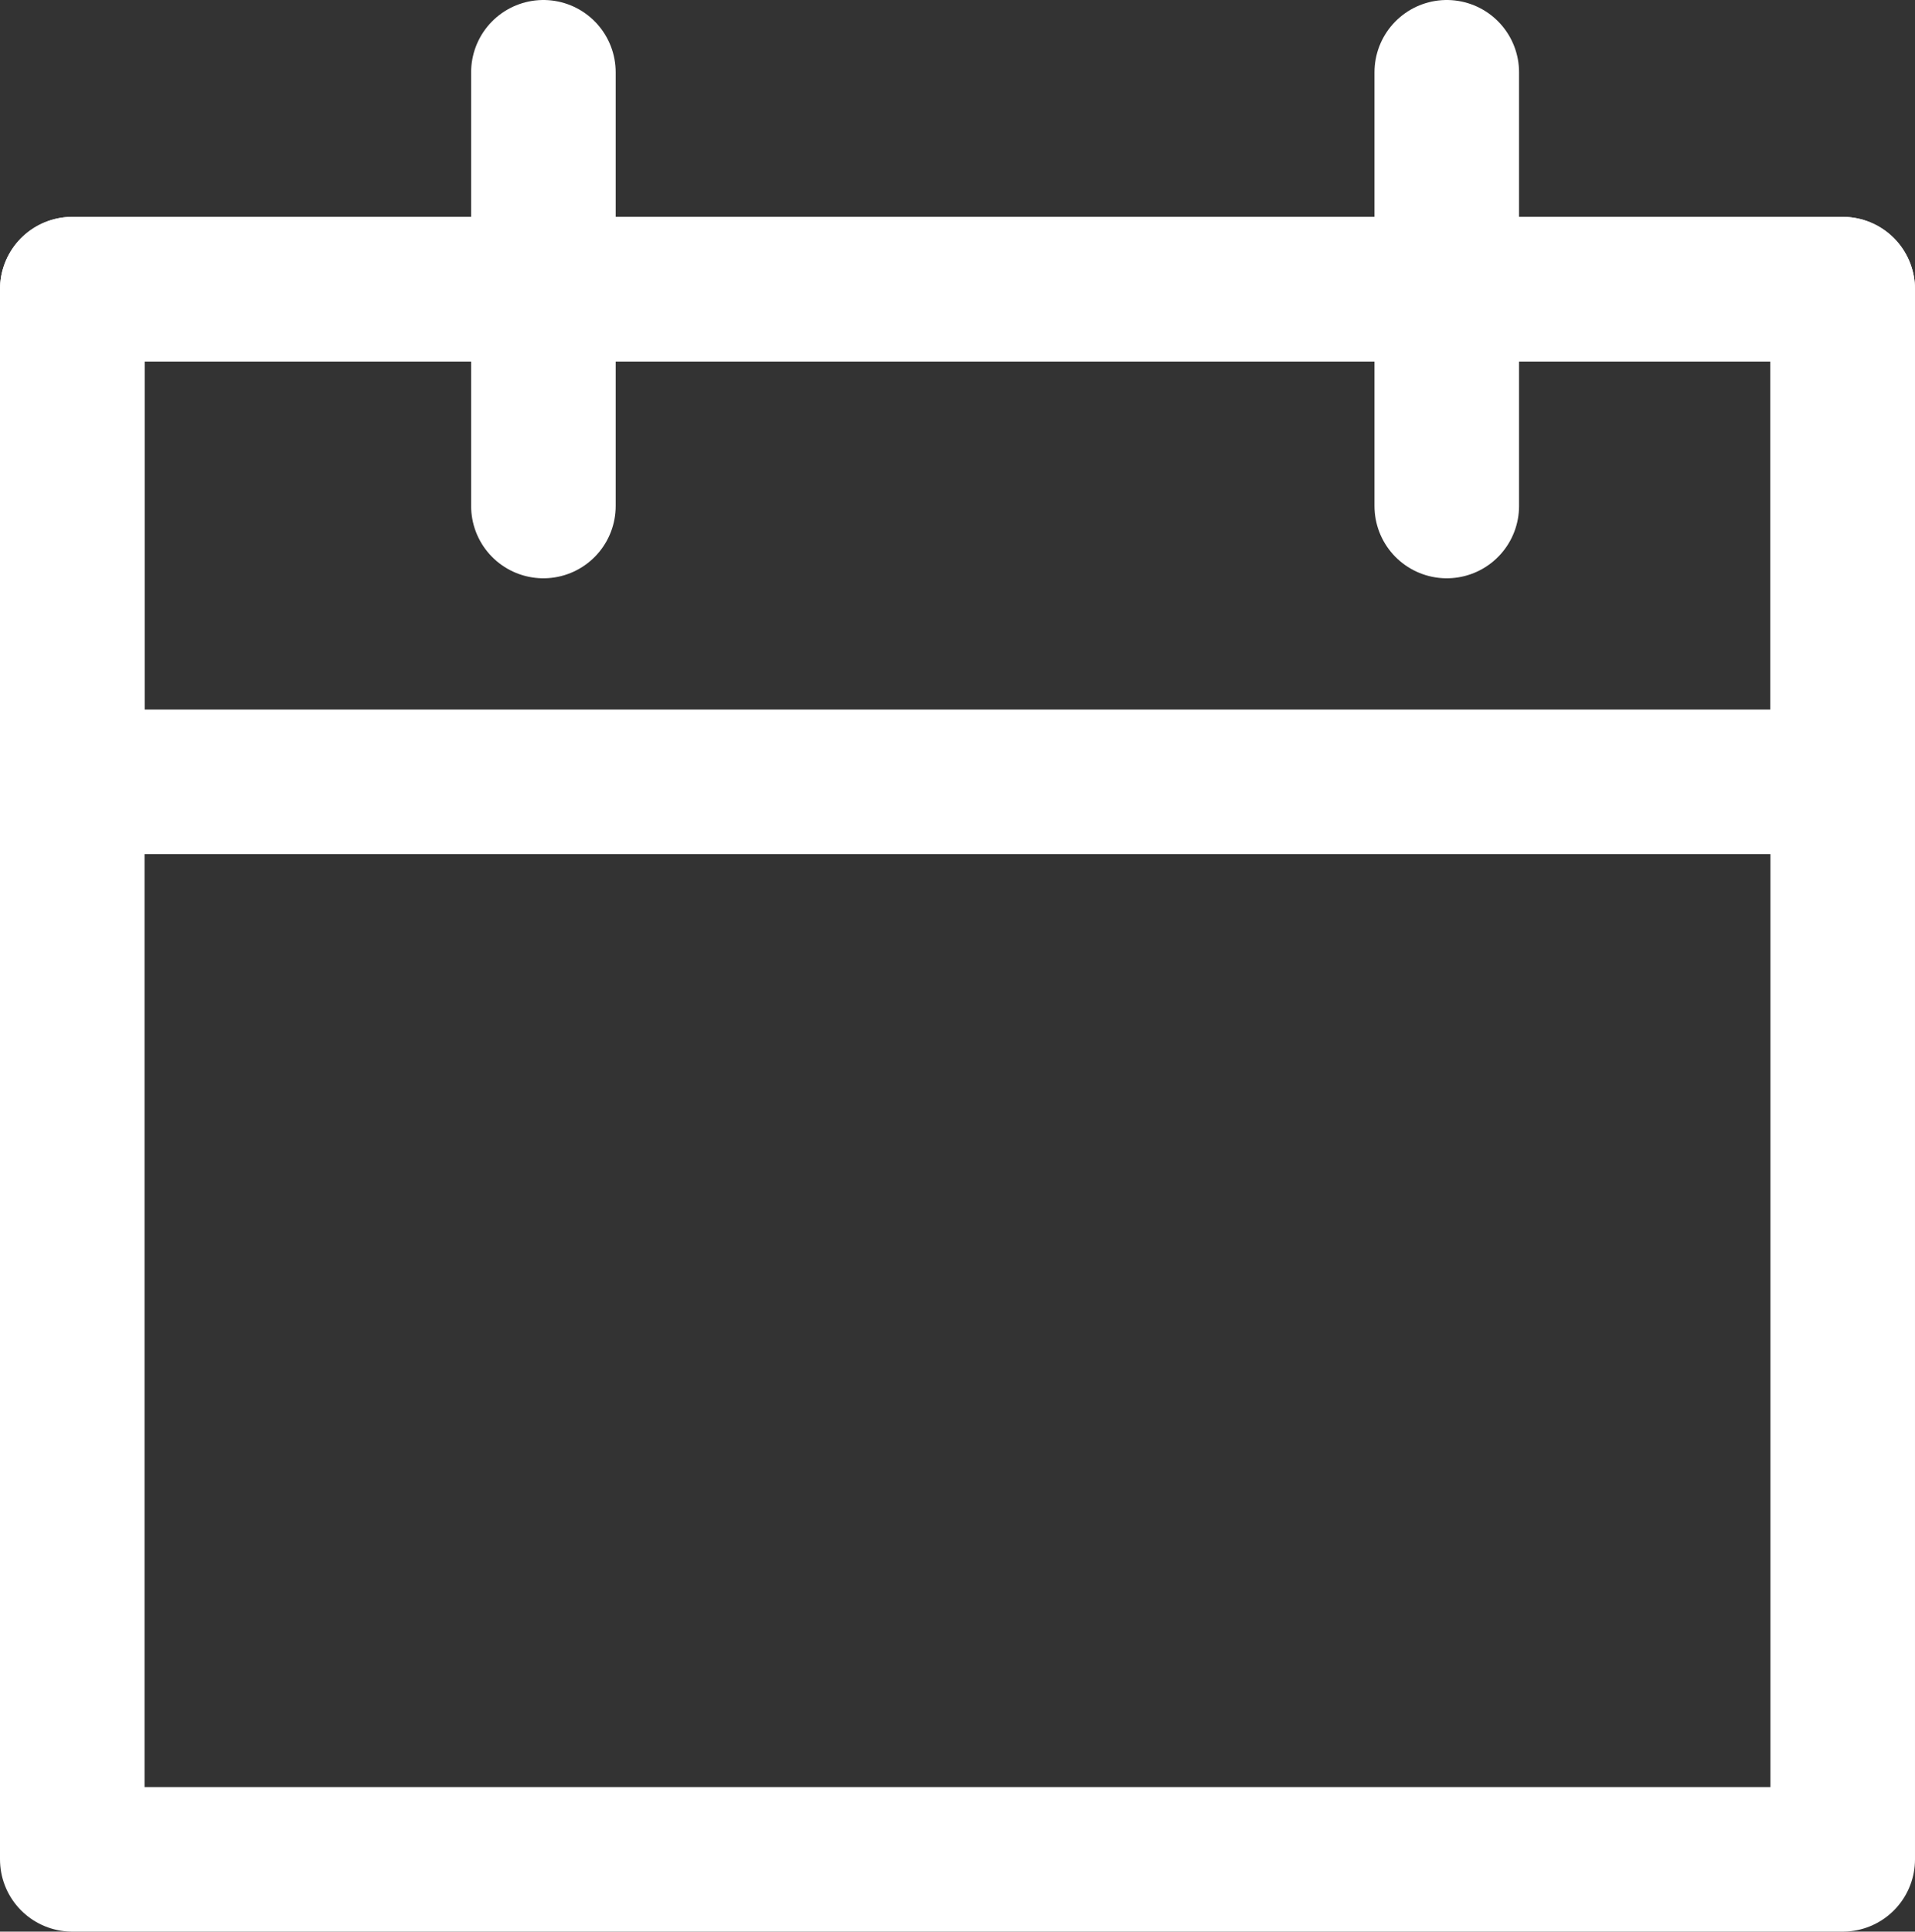
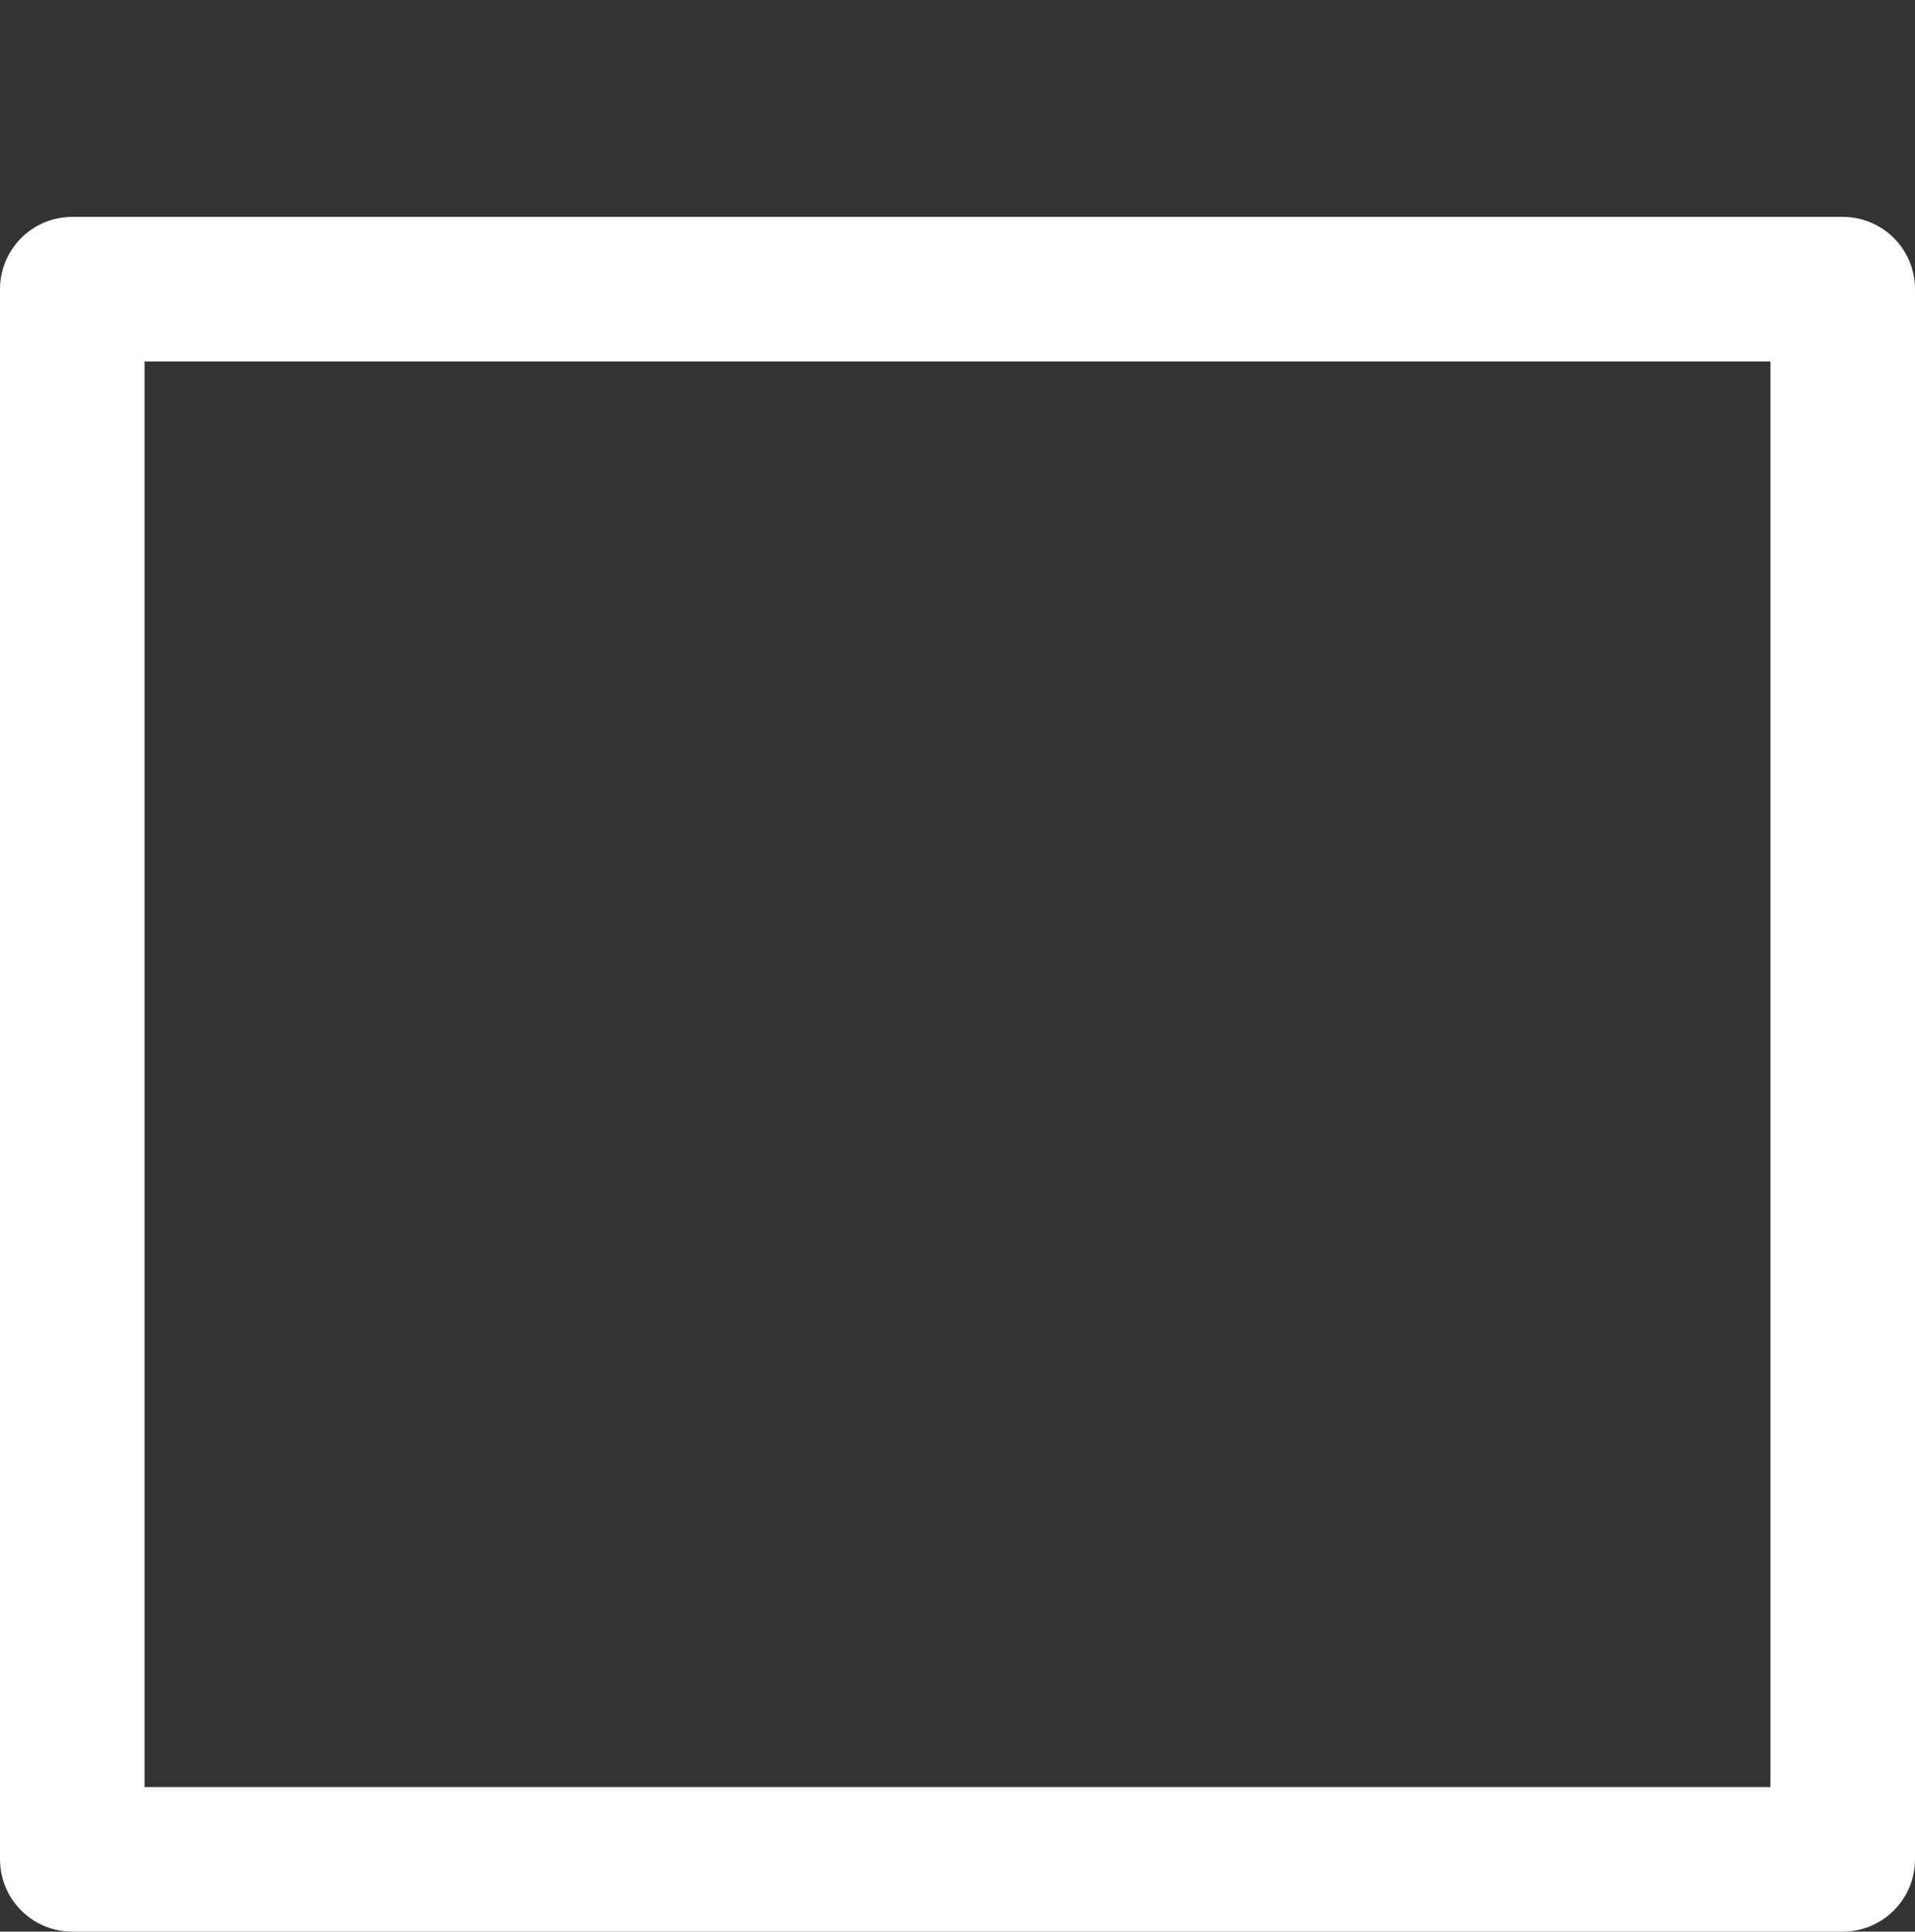
<svg xmlns="http://www.w3.org/2000/svg" width="13.247" height="13.361" viewBox="0 0 13.247 13.361">
  <rect x="0" y="0" width="13.247" height="13.361" fill="#333333" stroke="none" />
  <g id="Group_1834" data-name="Group 1834" transform="translate(0.5 0.5)">
-     <rect id="Rectangle_1115" data-name="Rectangle 1115" width="12.247" height="3.408" transform="translate(0 1.5)" stroke-width="1" stroke="#fff" stroke-linecap="round" stroke-linejoin="round" fill="none" />
    <rect id="Rectangle_1116" data-name="Rectangle 1116" width="12.247" height="10.861" transform="translate(0 1.5)" stroke-width="1" stroke="#fff" stroke-linecap="round" stroke-linejoin="round" fill="none" />
-     <line id="Line_101" data-name="Line 101" y2="3" transform="translate(3.259)" fill="none" stroke="#fff" stroke-linecap="round" stroke-width="1" />
-     <line id="Line_102" data-name="Line 102" y2="3" transform="translate(9.508)" fill="none" stroke="#fff" stroke-linecap="round" stroke-width="1" />
  </g>
</svg>